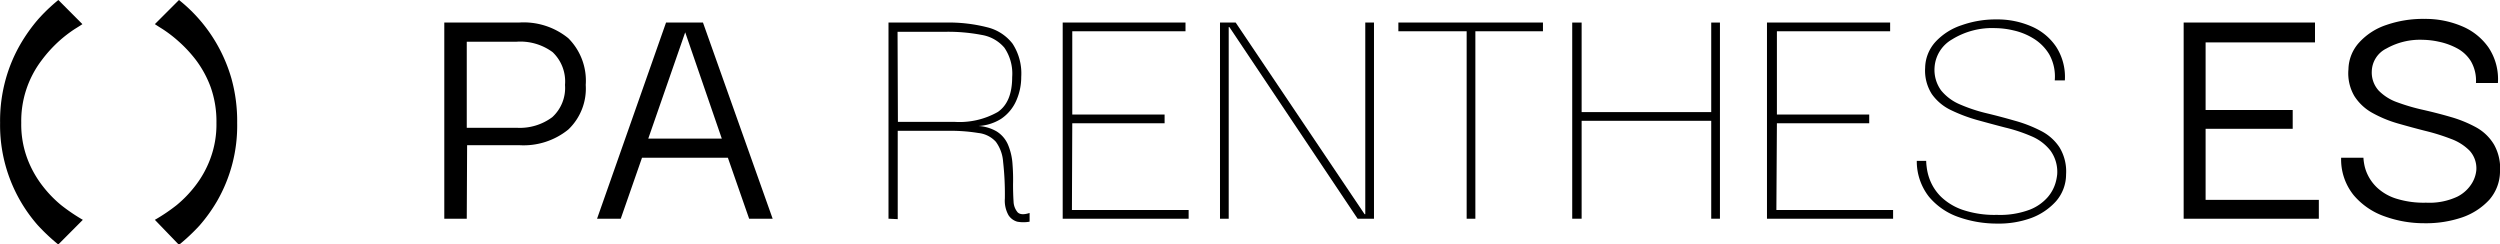
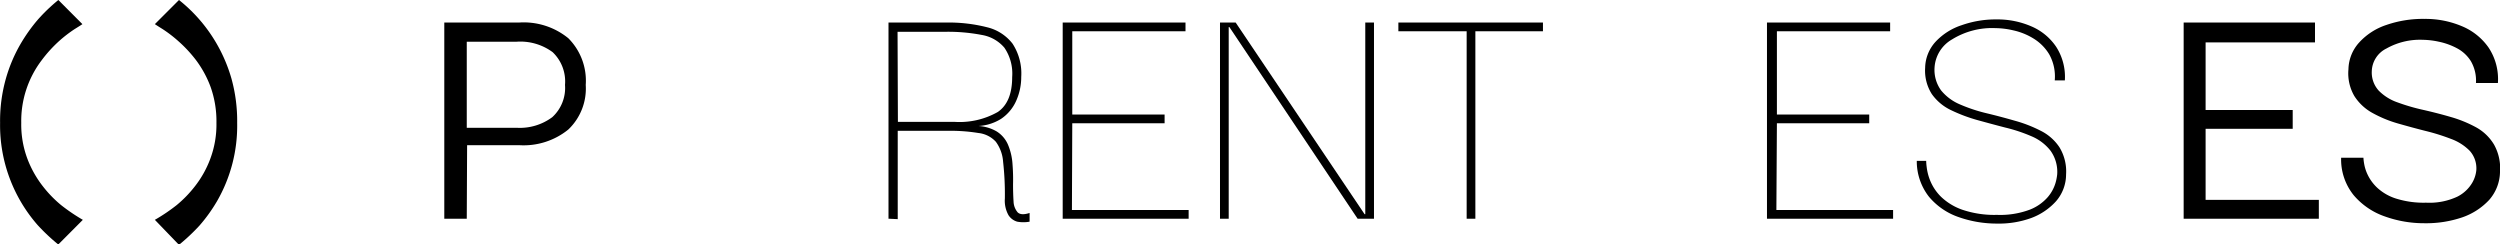
<svg xmlns="http://www.w3.org/2000/svg" id="Layer_1" data-name="Layer 1" viewBox="0 0 287.03 28.07">
  <path d="M278.68,320.63a22.31,22.31,0,0,1-2.36-2.22A17.4,17.4,0,0,1,272,306.67a17.85,17.85,0,0,1,.67-5.1,17.34,17.34,0,0,1,1.66-3.93,19.09,19.09,0,0,1,2-2.82,19.76,19.76,0,0,1,2.36-2.26l2.76,2.77c-.09.07-.39.26-.89.57a14.86,14.86,0,0,0-1.78,1.37,15.21,15.21,0,0,0-2,2.2,11.53,11.53,0,0,0-2.35,7.2,11.23,11.23,0,0,0,.72,4.16,12.06,12.06,0,0,0,1.77,3.13,13.56,13.56,0,0,0,2.1,2.16,21.3,21.3,0,0,0,2.48,1.68Z" transform="translate(-271.99 -292.56)" />
  <path d="M289.77,317.8a20.65,20.65,0,0,0,2.49-1.68,13.56,13.56,0,0,0,2.1-2.16,11.76,11.76,0,0,0,1.76-3.13,11.23,11.23,0,0,0,.72-4.16,11.79,11.79,0,0,0-.66-4.1,12.2,12.2,0,0,0-1.68-3.1,15.21,15.21,0,0,0-2.05-2.2,14.85,14.85,0,0,0-1.79-1.37c-.5-.31-.79-.5-.89-.57l2.77-2.77a17.71,17.71,0,0,1,4.36,5.08,17.8,17.8,0,0,1,1.66,3.93,18.22,18.22,0,0,1,.66,5.1,17.33,17.33,0,0,1-2.32,9,18.24,18.24,0,0,1-2,2.78,22.31,22.31,0,0,1-2.36,2.22Z" transform="translate(-271.99 -292.56)" />
  <path d="M325.58,317.67H323V295.15h8.56a8.1,8.1,0,0,1,5.68,1.8,6.9,6.9,0,0,1,2,5.36,6.49,6.49,0,0,1-2,5.12,8.14,8.14,0,0,1-5.62,1.8h-6Zm5.72-20.32h-5.72v9.88h5.72a6.23,6.23,0,0,0,4.1-1.22,4.54,4.54,0,0,0,1.46-3.7,4.64,4.64,0,0,0-1.42-3.76A6.23,6.23,0,0,0,331.3,297.35Z" transform="translate(-271.99 -292.56)" />
-   <path d="M340.54,317.67l7.92-22.52h4.24l8,22.52H358l-2.44-7H345.7l-2.44,7Zm10.12-21.4-4.24,12.2h8.44Z" transform="translate(-271.99 -292.56)" />
  <path d="M374,317.67V295.15h6.56a17.83,17.83,0,0,1,4.76.54,5.23,5.23,0,0,1,2.92,1.88,6.25,6.25,0,0,1,1,3.82,6.67,6.67,0,0,1-.56,2.7,4.88,4.88,0,0,1-1.76,2.12,5.48,5.48,0,0,1-3.12.82,4.66,4.66,0,0,1,2.62.62,3.35,3.35,0,0,1,1.34,1.62,6.82,6.82,0,0,1,.48,2.16,21.84,21.84,0,0,1,.06,2.28q0,1.11.06,2a2,2,0,0,0,.48,1.24c.27.25.72.27,1.36.06v1a3.9,3.9,0,0,1-1.42,0,1.77,1.77,0,0,1-1-.74,3.41,3.41,0,0,1-.42-1.92,33.34,33.34,0,0,0-.2-4.2,4.38,4.38,0,0,0-.84-2.32,3.18,3.18,0,0,0-2-1,20,20,0,0,0-3.58-.25h-5.68v10.14Zm1.08-11.12h6.48a8.9,8.9,0,0,0,5-1.14c1.1-.76,1.64-2.1,1.64-4a5.27,5.27,0,0,0-.9-3.38,4.35,4.35,0,0,0-2.6-1.46,20.5,20.5,0,0,0-4.18-.36h-5.48Z" transform="translate(-271.99 -292.56)" />
  <path d="M395.06,316.67h13.4v1H394V295.15H408.1v1h-13v9.56h10.6v1h-10.6Z" transform="translate(-271.99 -292.56)" />
  <path d="M428.74,295.15h1v22.52h-1.88l-14.72-22h-.08v22h-1V295.15h1.8l14.8,22h.08Z" transform="translate(-271.99 -292.56)" />
  <path d="M432.54,296.15v-1h16.6v1h-7.76v21.52h-1V296.15Z" transform="translate(-271.99 -292.56)" />
-   <path d="M453.58,317.67H452.5V295.15h1.08v10.28h14.88V295.15h1v22.52h-1V306.43H453.58Z" transform="translate(-271.99 -292.56)" />
  <path d="M475.94,316.67h13.4v1H474.86V295.15H489v1h-13v9.56h10.6v1h-10.6Z" transform="translate(-271.99 -292.56)" />
  <path d="M501.26,318.23a13.17,13.17,0,0,1-4.38-.74,7.71,7.71,0,0,1-3.42-2.34,6.59,6.59,0,0,1-1.4-4.12h1.08c0,.05,0,.3.06.74a6,6,0,0,0,.42,1.58,5.58,5.58,0,0,0,1.22,1.8,6.76,6.76,0,0,0,2.42,1.48,11.44,11.44,0,0,0,4,.6,9.69,9.69,0,0,0,3.78-.6,5.29,5.29,0,0,0,2.06-1.44,4.44,4.44,0,0,0,.88-1.6,5.39,5.39,0,0,0,.2-1,4.16,4.16,0,0,0-.76-2.72,5.44,5.44,0,0,0-2.18-1.66,18.14,18.14,0,0,0-3-1c-1.09-.28-2.19-.58-3.28-.88a18.21,18.21,0,0,1-3-1.14,5.64,5.64,0,0,1-2.18-1.84,5,5,0,0,1-.76-3,4.55,4.55,0,0,1,1.2-3,7.12,7.12,0,0,1,3-1.9,11.67,11.67,0,0,1,4-.66,9.75,9.75,0,0,1,4,.8,6.49,6.49,0,0,1,2.84,2.34,6.37,6.37,0,0,1,1,3.86H507.9a5.19,5.19,0,0,0-.64-3,5.37,5.37,0,0,0-1.82-1.82,7.43,7.43,0,0,0-2.28-.92,9.33,9.33,0,0,0-2.06-.26,8.73,8.73,0,0,0-5,1.3,4,4,0,0,0-2,3.22,4,4,0,0,0,.76,2.64,5.61,5.61,0,0,0,2.16,1.6,18.51,18.51,0,0,0,3,1c1.09.26,2.18.55,3.26.86a15.52,15.52,0,0,1,3,1.16,5.54,5.54,0,0,1,2.16,1.9,5.32,5.32,0,0,1,.76,3.12,4.69,4.69,0,0,1-1.14,3.06,7.19,7.19,0,0,1-2.86,1.94A10.86,10.86,0,0,1,501.26,318.23Z" transform="translate(-271.99 -292.56)" />
  <path d="M525.22,315.51h13v2.16H522.7V295.15h15.08v2.28H525.22v7.76h10v2.16h-10Z" transform="translate(-271.99 -292.56)" />
  <path d="M550.34,318.19a13.33,13.33,0,0,1-4.54-.78,8.19,8.19,0,0,1-3.58-2.44,6.54,6.54,0,0,1-1.44-4.3h2.56a5.66,5.66,0,0,0,.08.68,4.72,4.72,0,0,0,.42,1.3,5,5,0,0,0,1.1,1.48,5.7,5.7,0,0,0,2.12,1.22,10.57,10.57,0,0,0,3.48.48,7.55,7.55,0,0,0,3.6-.7,4.14,4.14,0,0,0,1.7-1.6,3.55,3.55,0,0,0,.46-1.42,3,3,0,0,0-.76-2.24,5.79,5.79,0,0,0-2.14-1.36,23.67,23.67,0,0,0-2.94-.92c-1.07-.27-2.13-.56-3.18-.86a14,14,0,0,1-2.9-1.2,5.72,5.72,0,0,1-2.08-1.94,5.17,5.17,0,0,1-.68-3.08,4.7,4.7,0,0,1,1.24-3.08,7.35,7.35,0,0,1,3.1-2,12.85,12.85,0,0,1,4.42-.7,10.69,10.69,0,0,1,4.22.82,7,7,0,0,1,3.1,2.46,6.53,6.53,0,0,1,1.08,4.08h-2.52a4.44,4.44,0,0,0-.58-2.5,4.16,4.16,0,0,0-1.62-1.5,7.72,7.72,0,0,0-2.06-.74,9.12,9.12,0,0,0-1.86-.22,7.84,7.84,0,0,0-4.16,1,3,3,0,0,0-1.68,2.6,3.09,3.09,0,0,0,.8,2.24,5.6,5.6,0,0,0,2.14,1.34,22.84,22.84,0,0,0,2.94.86c1.06.24,2.12.51,3.18.82a14.19,14.19,0,0,1,2.9,1.18,5.45,5.45,0,0,1,2.08,2,5.58,5.58,0,0,1,.68,3.16,5,5,0,0,1-1.24,3.18,7.6,7.6,0,0,1-3.08,2A12.86,12.86,0,0,1,550.34,318.19Z" transform="translate(-271.99 -292.56)" />
</svg>